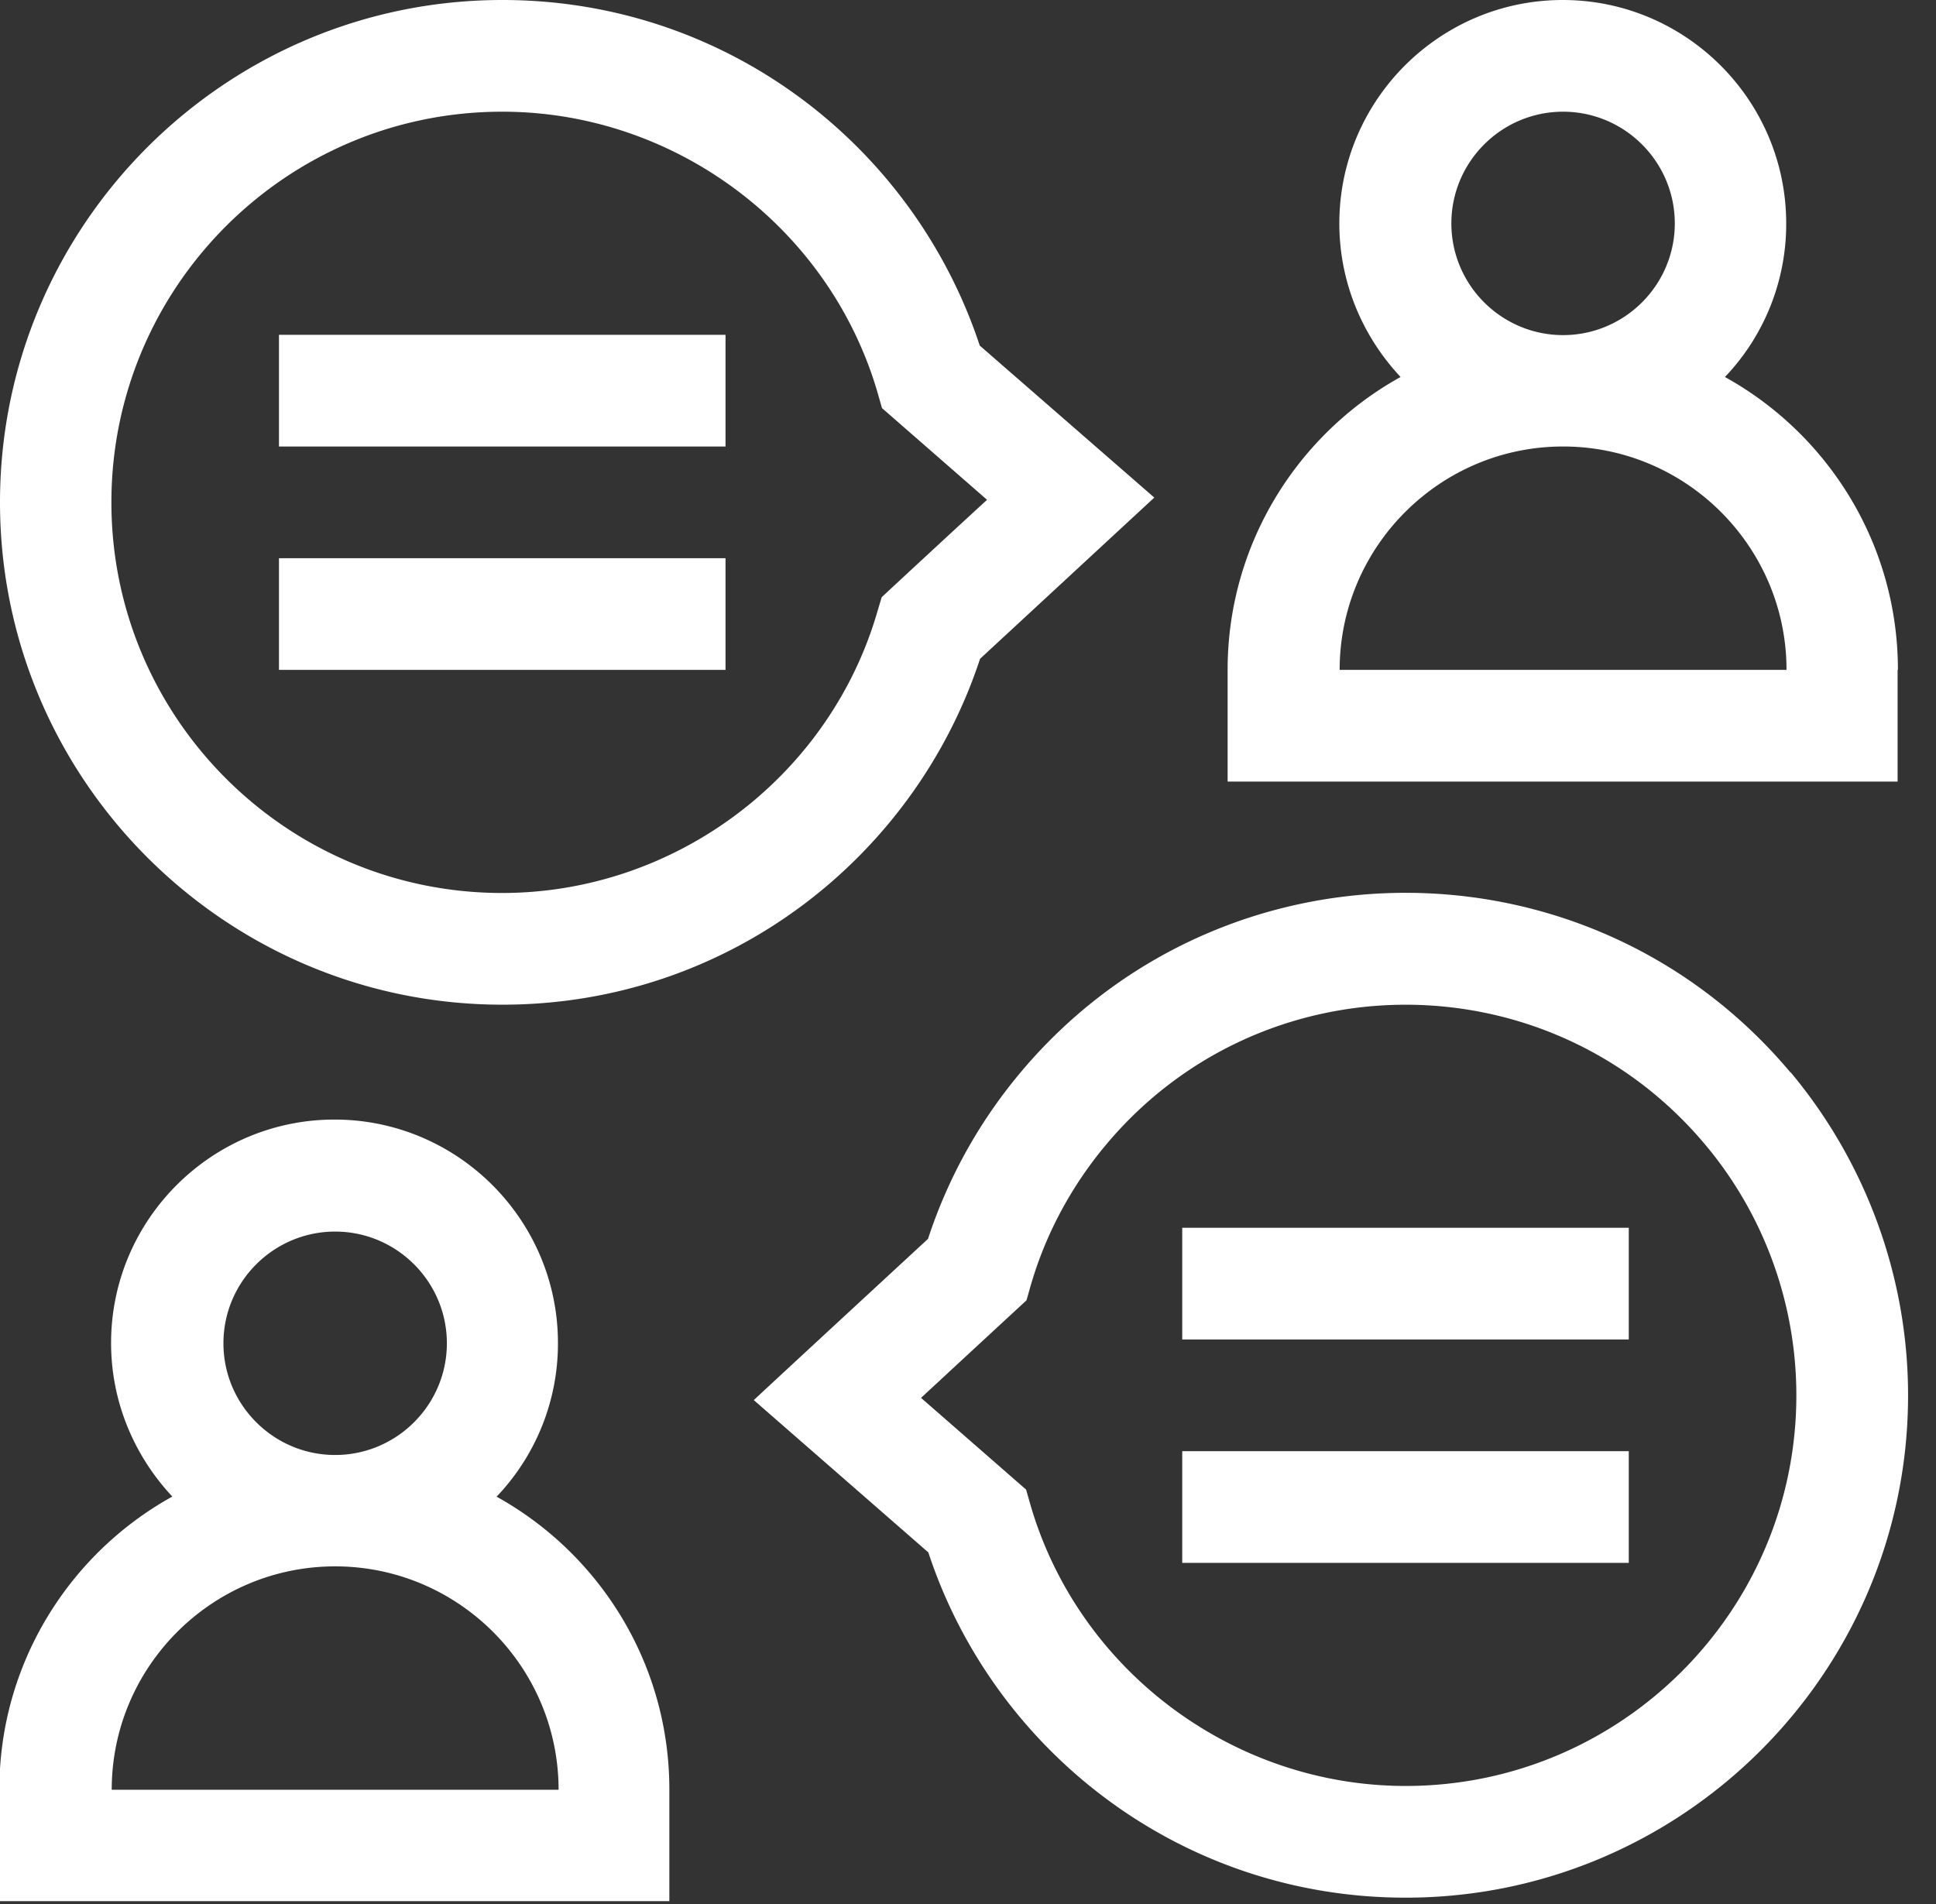
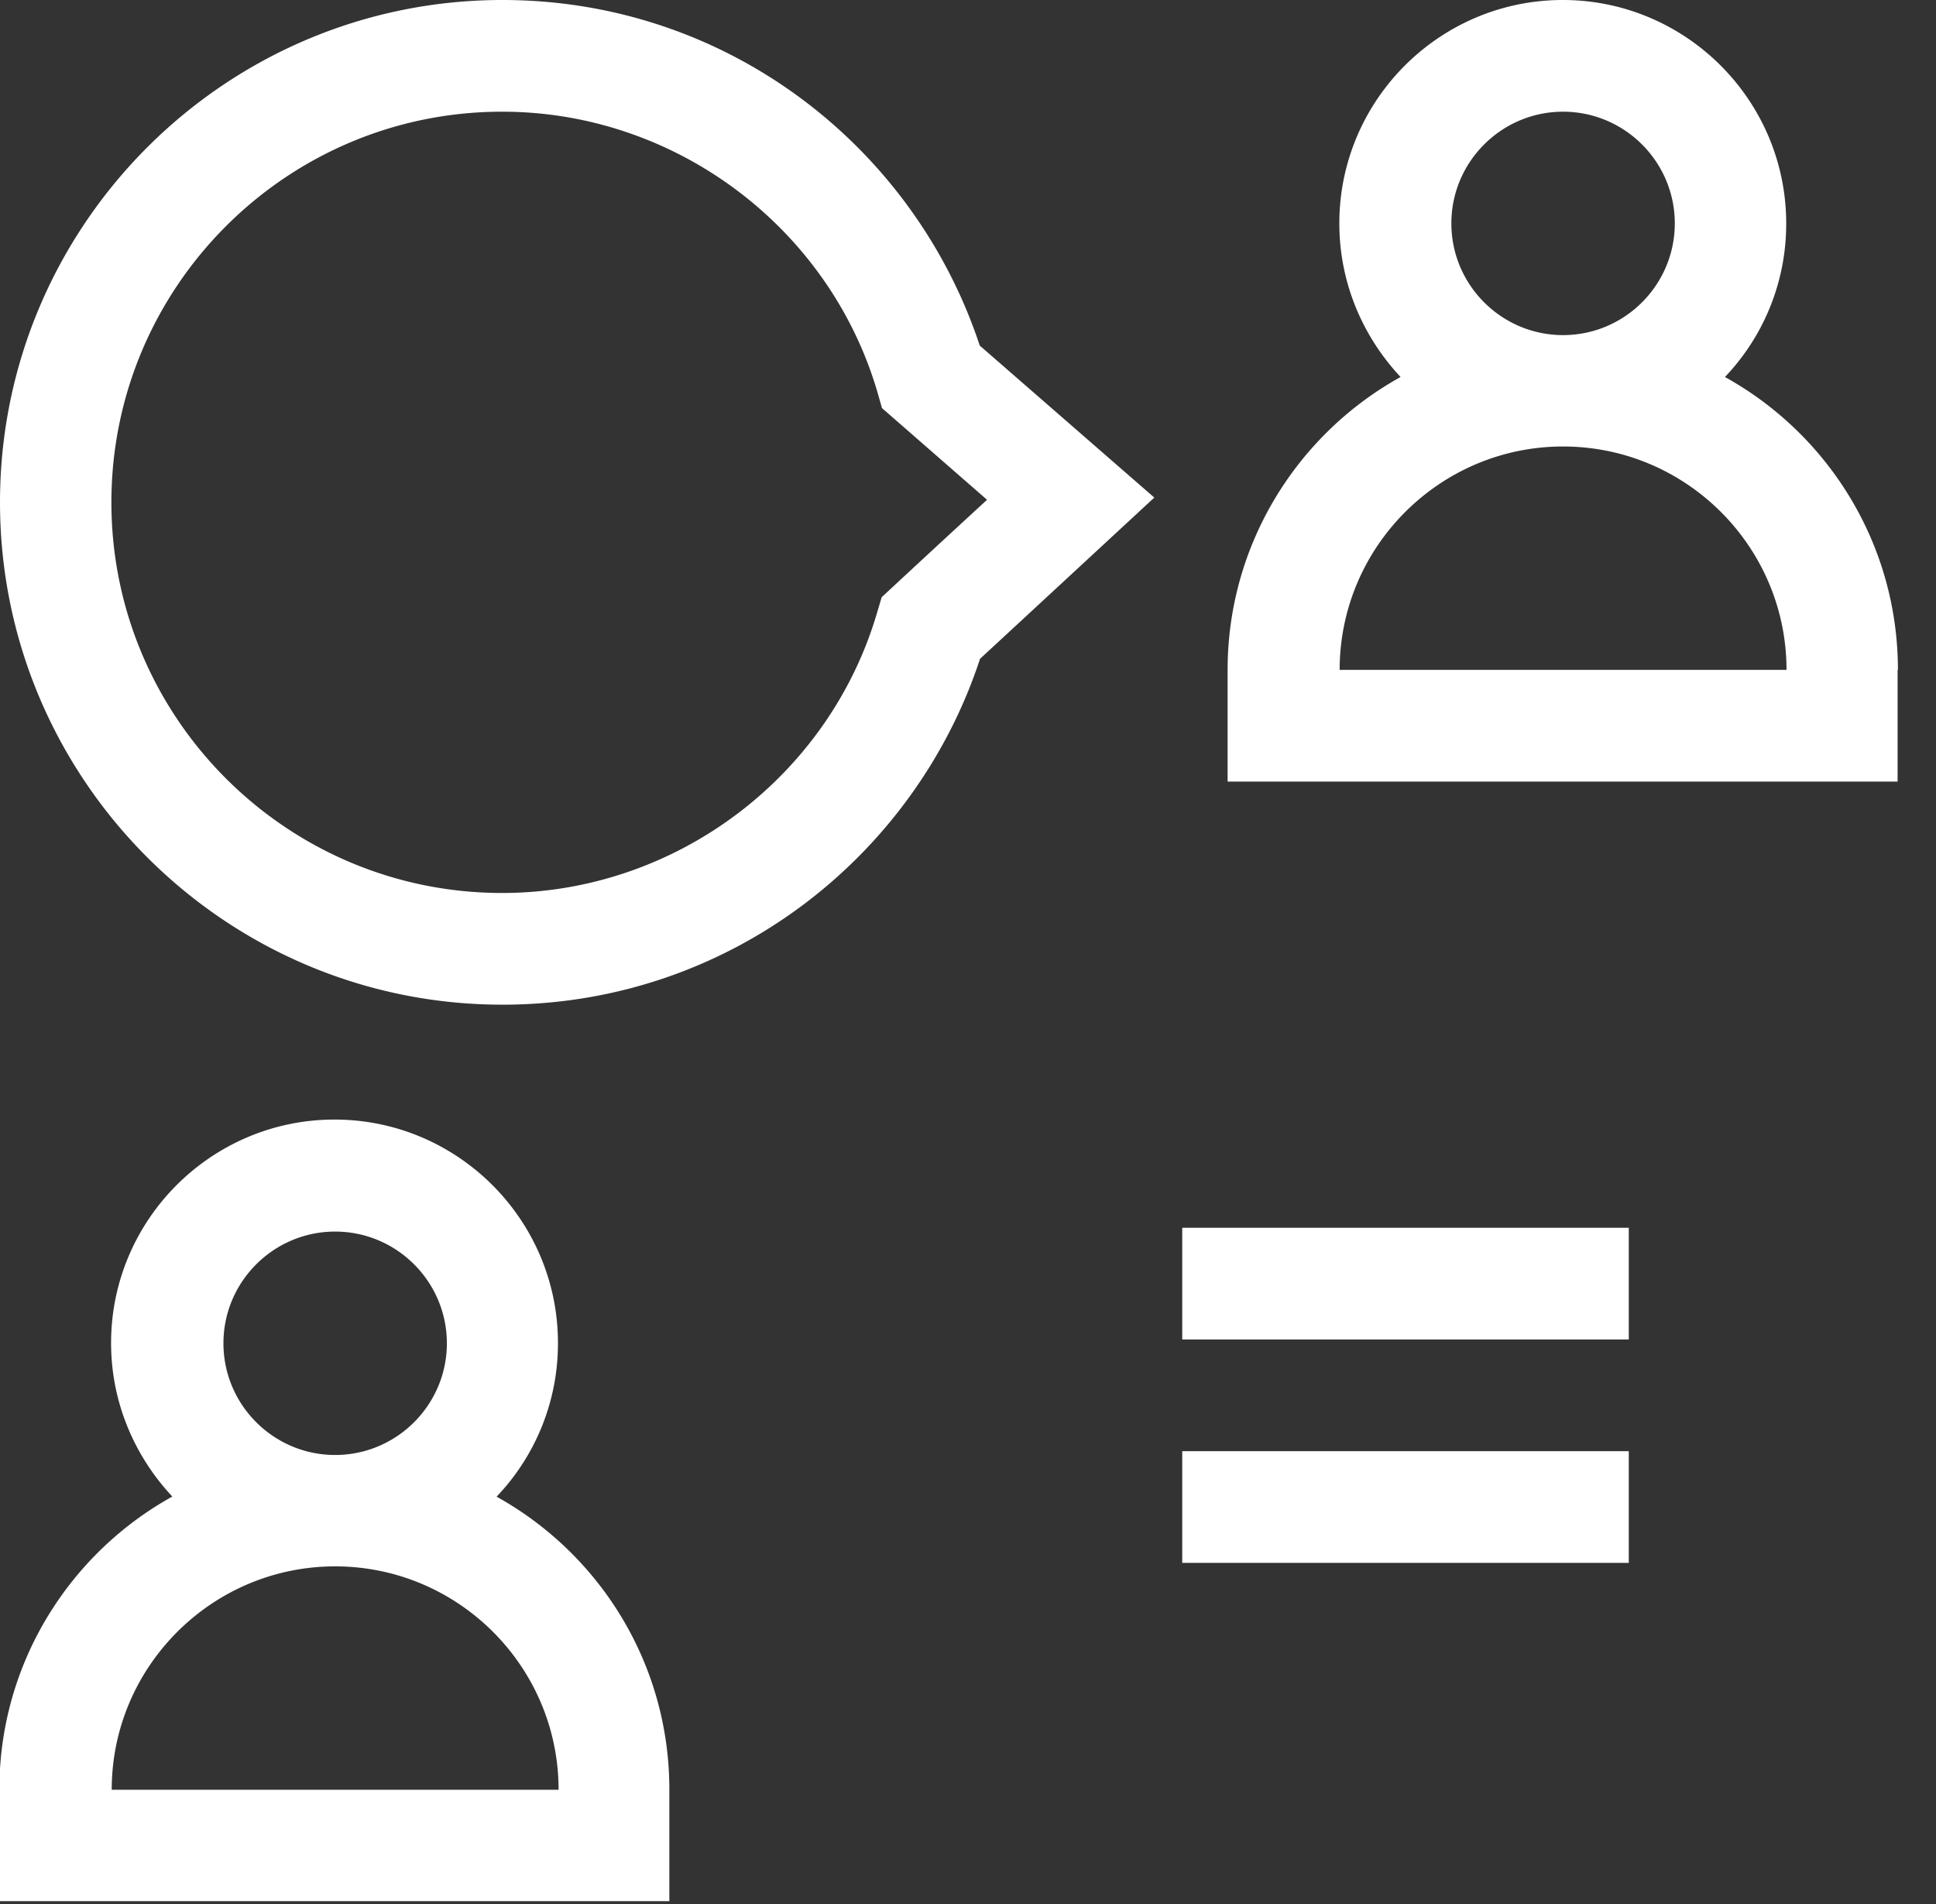
<svg xmlns="http://www.w3.org/2000/svg" width="61" height="60" fill="none">
  <rect width="100%" height="100%" fill="#333333" stroke="none" />
  <g fill="#fff" clip-path="url(#a)">
    <path d="M15.65 47.16a6.982 6.982 0 0 0 1.93-4.84c0-3.88-3.16-7.04-7.04-7.04S3.5 38.44 3.5 42.32c0 1.87.74 3.57 1.93 4.84-3.25 1.8-5.45 5.27-5.45 9.23v3.52h21.11v-3.52c0-3.97-2.2-7.43-5.45-9.23h.01Zm-8.61-4.83c0-1.94 1.58-3.52 3.52-3.52s3.52 1.58 3.52 3.52-1.58 3.52-3.52 3.52-3.52-1.58-3.52-3.52ZM3.52 56.4c0-3.88 3.16-7.04 7.04-7.04s7.04 3.16 7.04 7.04H3.52ZM59.8 21.11c0-3.97-2.2-7.43-5.45-9.23a6.982 6.982 0 0 0 1.93-4.84c0-3.88-3.16-7.04-7.04-7.04S42.2 3.16 42.2 7.04c0 1.87.74 3.57 1.93 4.84-3.25 1.8-5.45 5.27-5.45 9.23v3.52h21.11v-3.52h.01ZM45.73 7.04c0-1.94 1.58-3.52 3.52-3.52s3.52 1.58 3.52 3.52-1.58 3.52-3.52 3.52-3.52-1.58-3.52-3.52Zm-3.52 14.07c0-3.88 3.16-7.04 7.04-7.04s7.04 3.16 7.04 7.04H42.21ZM15.83 31.66c7.12 0 13-4.66 15.05-10.9 1.99-1.84 3.48-3.22 5.49-5.08l-5.5-4.79C28.8 4.62 22.91 0 15.83 0 7.1 0 0 7.1 0 15.83s7.1 15.83 15.83 15.83Zm0-28.14c5.44 0 10.3 3.64 11.82 8.85l.14.49 3.31 2.89a809.26 809.26 0 0 0-3.32 3.07l-.14.47c-1.52 5.21-6.38 8.85-11.82 8.85-6.79 0-12.31-5.52-12.31-12.31 0-6.79 5.52-12.31 12.31-12.31h.01Z" />
-     <path d="M8.79 17.59h14.07v3.52H8.79v-3.52ZM8.79 10.55h14.07v3.52H8.79v-3.52ZM56.41 33.79c-6.35-7.56-17.94-7.52-24.25 0a15.782 15.782 0 0 0-2.92 5.25c-2.63 2.43-4.49 4.15-5.49 5.08l5.5 4.8c2.06 6.26 7.96 10.88 15.04 10.88 8.73 0 15.83-7.1 15.83-15.83 0-3.72-1.32-7.33-3.7-10.18h-.01ZM44.29 56.28c-5.44 0-10.3-3.64-11.82-8.85l-.14-.49-3.31-2.89c1.89-1.75 3.22-2.98 3.32-3.07.11-.29.54-2.56 2.52-4.92 4.92-5.86 13.93-5.87 18.86 0 1.86 2.21 2.88 5.02 2.88 7.91 0 6.79-5.52 12.31-12.31 12.31Z" />
    <path d="M37.25 38.69h14.07v3.52H37.25v-3.52ZM37.25 45.73h14.07v3.52H37.25v-3.52Z" />
  </g>
  <defs>
    <clipPath id="a">
      <path fill="#fff" d="M0 0h60.12v59.92H0z" />
    </clipPath>
  </defs>
</svg>